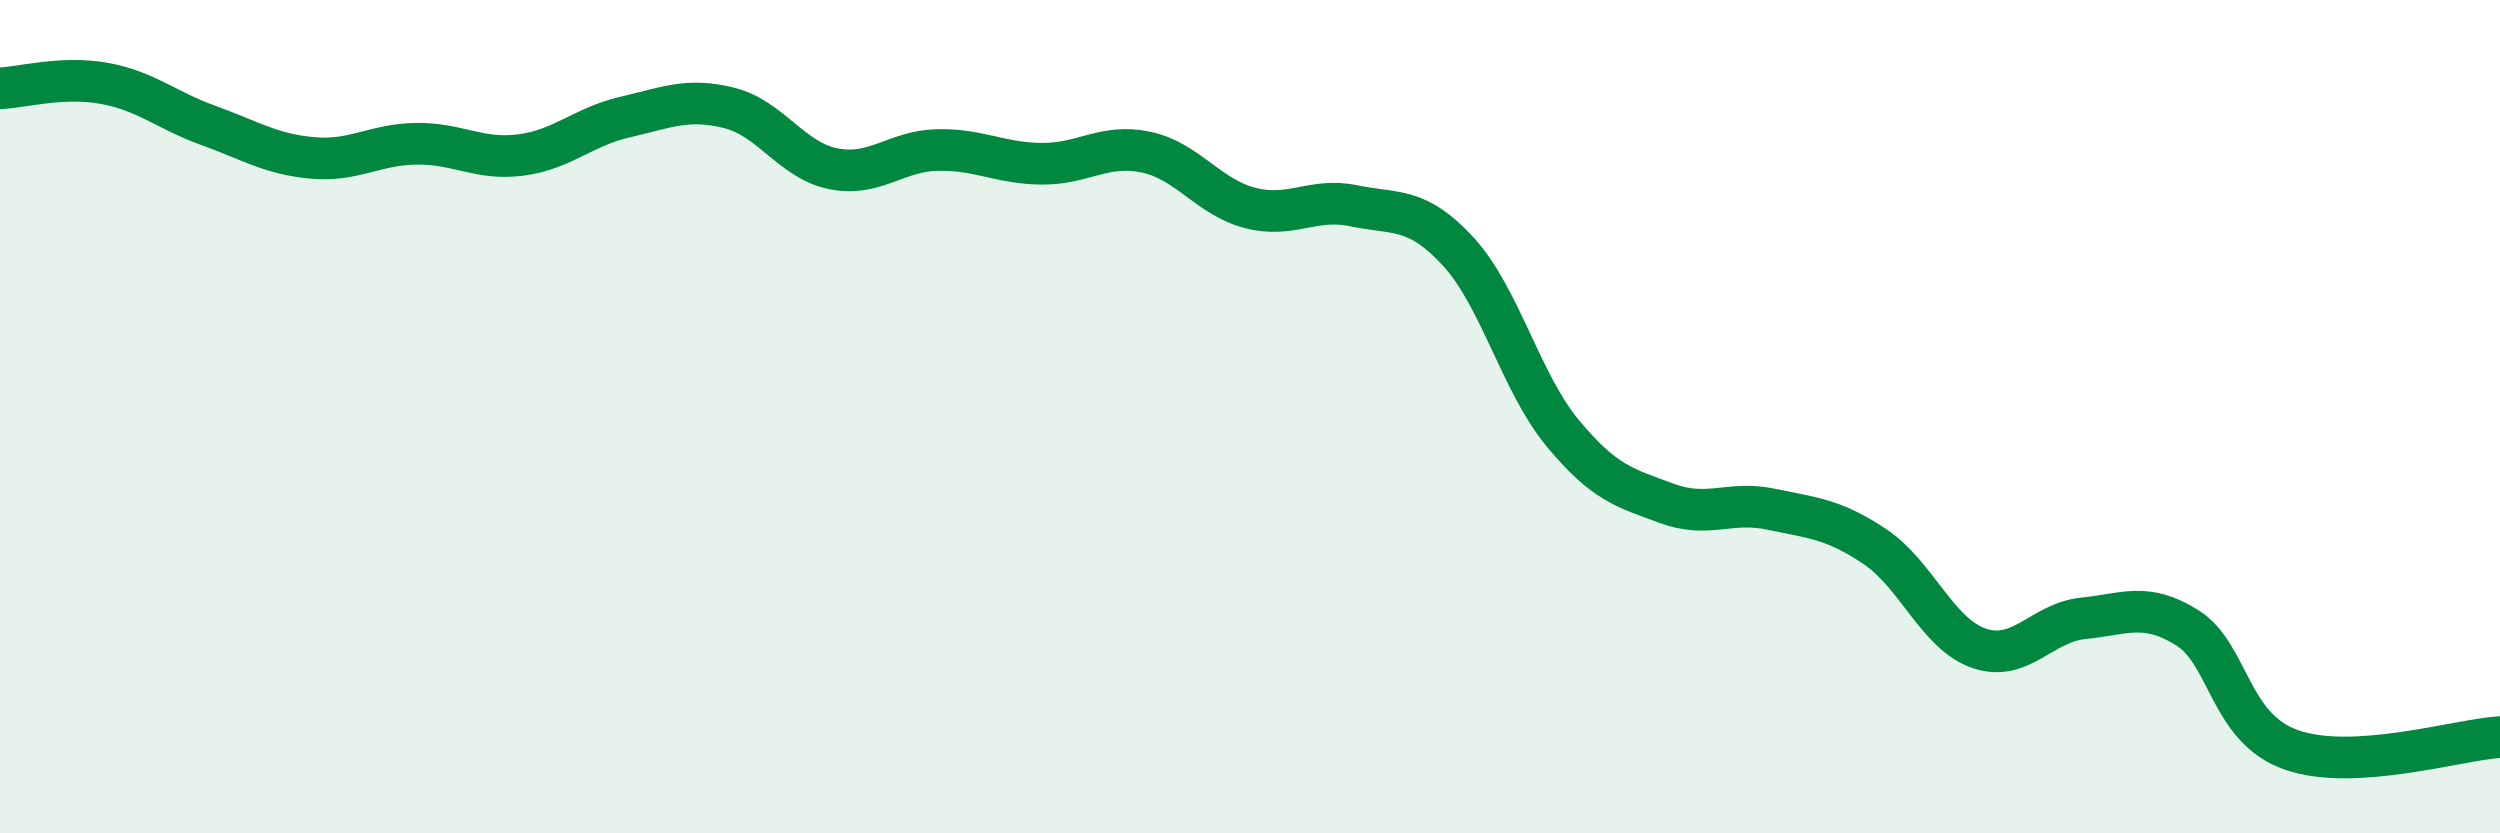
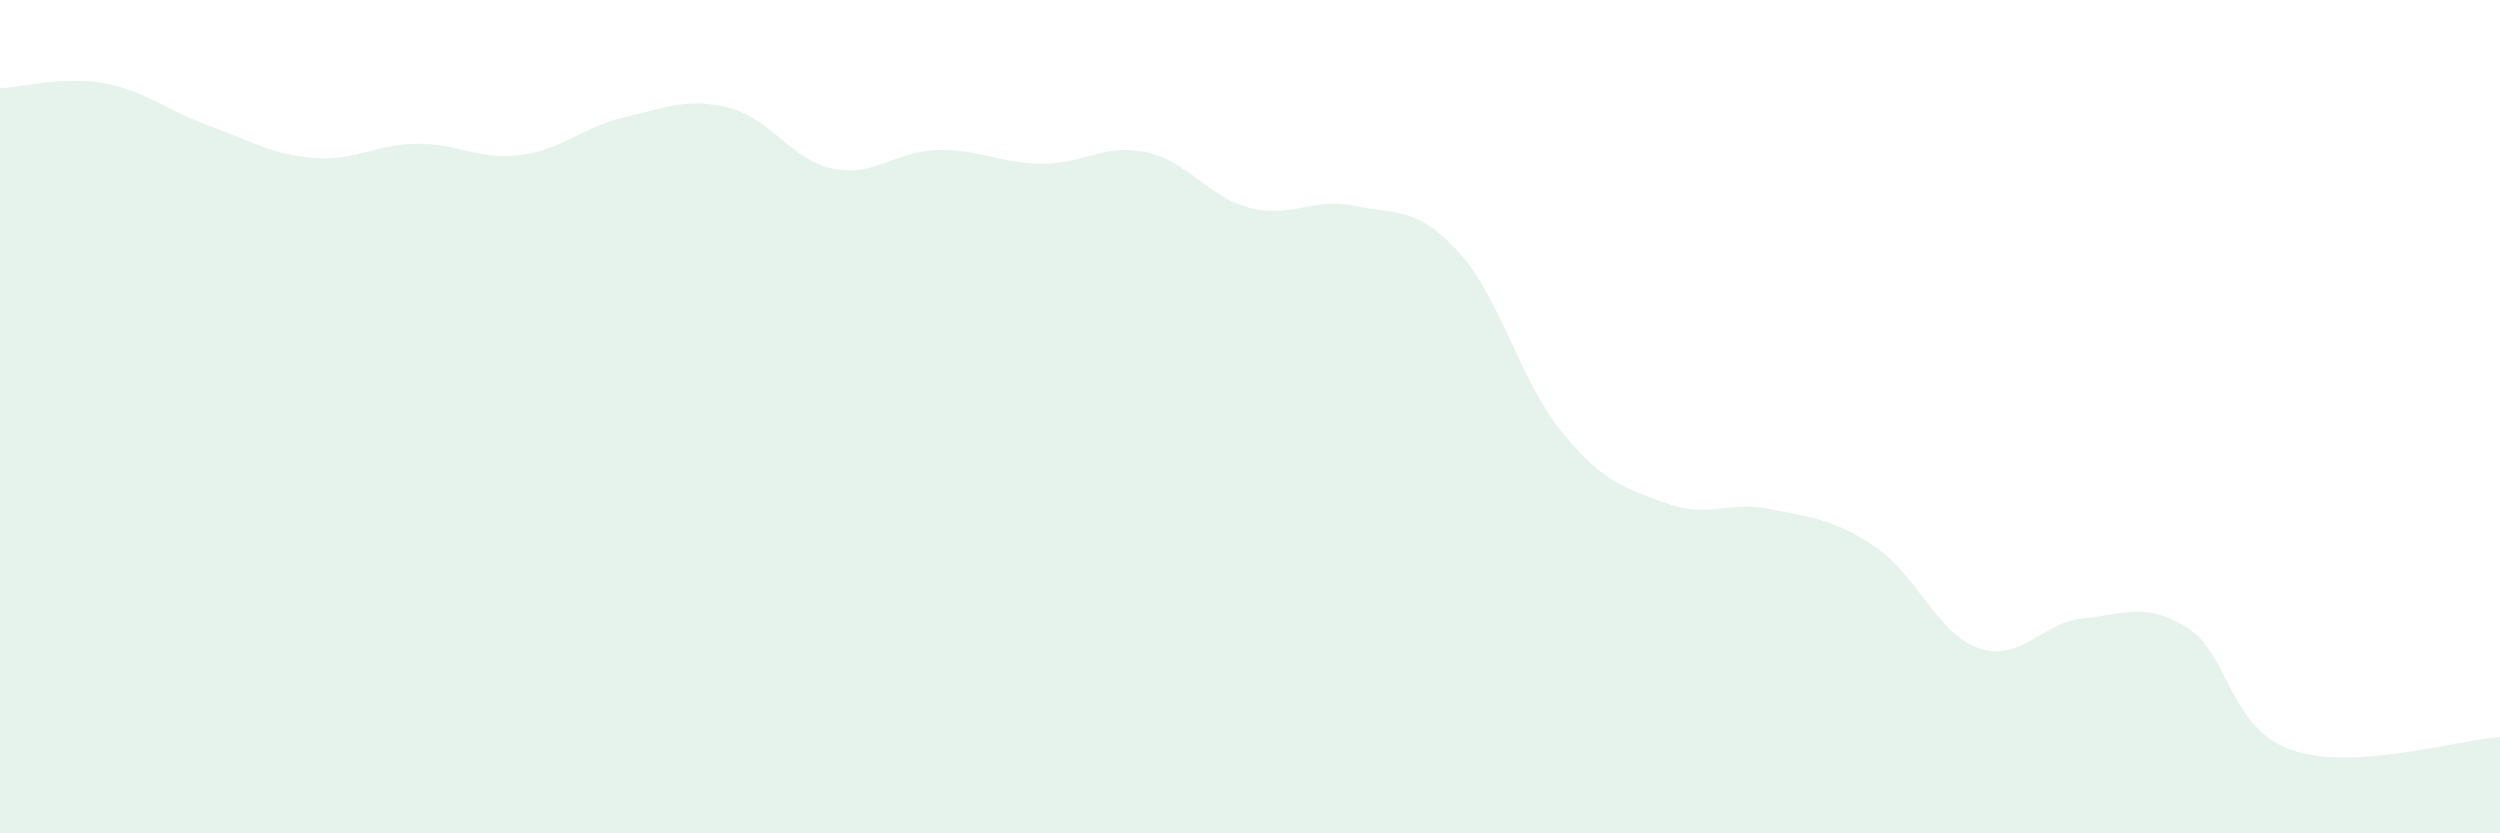
<svg xmlns="http://www.w3.org/2000/svg" width="60" height="20" viewBox="0 0 60 20">
  <path d="M 0,2.12 C 0.5,2.1 1.5,1.82 2.5,2 C 3.5,2.18 4,2.65 5,3.01 C 6,3.37 6.5,3.7 7.5,3.79 C 8.5,3.88 9,3.46 10,3.45 C 11,3.44 11.5,3.85 12.5,3.72 C 13.5,3.59 14,3.04 15,2.81 C 16,2.58 16.5,2.34 17.5,2.59 C 18.5,2.84 19,3.85 20,4.05 C 21,4.25 21.5,3.62 22.5,3.6 C 23.5,3.58 24,3.92 25,3.93 C 26,3.94 26.5,3.44 27.5,3.65 C 28.5,3.86 29,4.73 30,4.99 C 31,5.25 31.5,4.73 32.5,4.94 C 33.5,5.15 34,4.95 35,6.04 C 36,7.13 36.5,9.18 37.5,10.39 C 38.5,11.6 39,11.71 40,12.08 C 41,12.45 41.5,12.01 42.5,12.22 C 43.5,12.43 44,12.45 45,13.12 C 46,13.79 46.5,15.22 47.5,15.56 C 48.5,15.9 49,14.94 50,14.84 C 51,14.74 51.5,14.44 52.5,15.07 C 53.5,15.7 53.5,17.48 55,18 C 56.5,18.52 59,17.75 60,17.69L60 20L0 20Z" fill="#008740" opacity="0.1" stroke-linecap="round" stroke-linejoin="round" />
-   <path d="M 0,2.12 C 0.5,2.1 1.5,1.82 2.5,2 C 3.5,2.18 4,2.65 5,3.01 C 6,3.37 6.5,3.7 7.5,3.79 C 8.5,3.88 9,3.46 10,3.45 C 11,3.44 11.5,3.85 12.5,3.72 C 13.5,3.59 14,3.04 15,2.81 C 16,2.58 16.5,2.34 17.5,2.59 C 18.5,2.84 19,3.85 20,4.05 C 21,4.25 21.5,3.62 22.5,3.6 C 23.5,3.58 24,3.92 25,3.93 C 26,3.94 26.5,3.44 27.5,3.65 C 28.5,3.86 29,4.73 30,4.99 C 31,5.25 31.5,4.73 32.5,4.94 C 33.5,5.15 34,4.95 35,6.04 C 36,7.13 36.5,9.18 37.5,10.39 C 38.5,11.6 39,11.71 40,12.08 C 41,12.45 41.5,12.01 42.5,12.22 C 43.5,12.43 44,12.45 45,13.12 C 46,13.79 46.5,15.22 47.5,15.56 C 48.5,15.9 49,14.94 50,14.84 C 51,14.74 51.5,14.44 52.5,15.07 C 53.5,15.7 53.5,17.48 55,18 C 56.5,18.52 59,17.75 60,17.69" stroke="#008740" stroke-width="1" fill="none" stroke-linecap="round" stroke-linejoin="round" />
</svg>